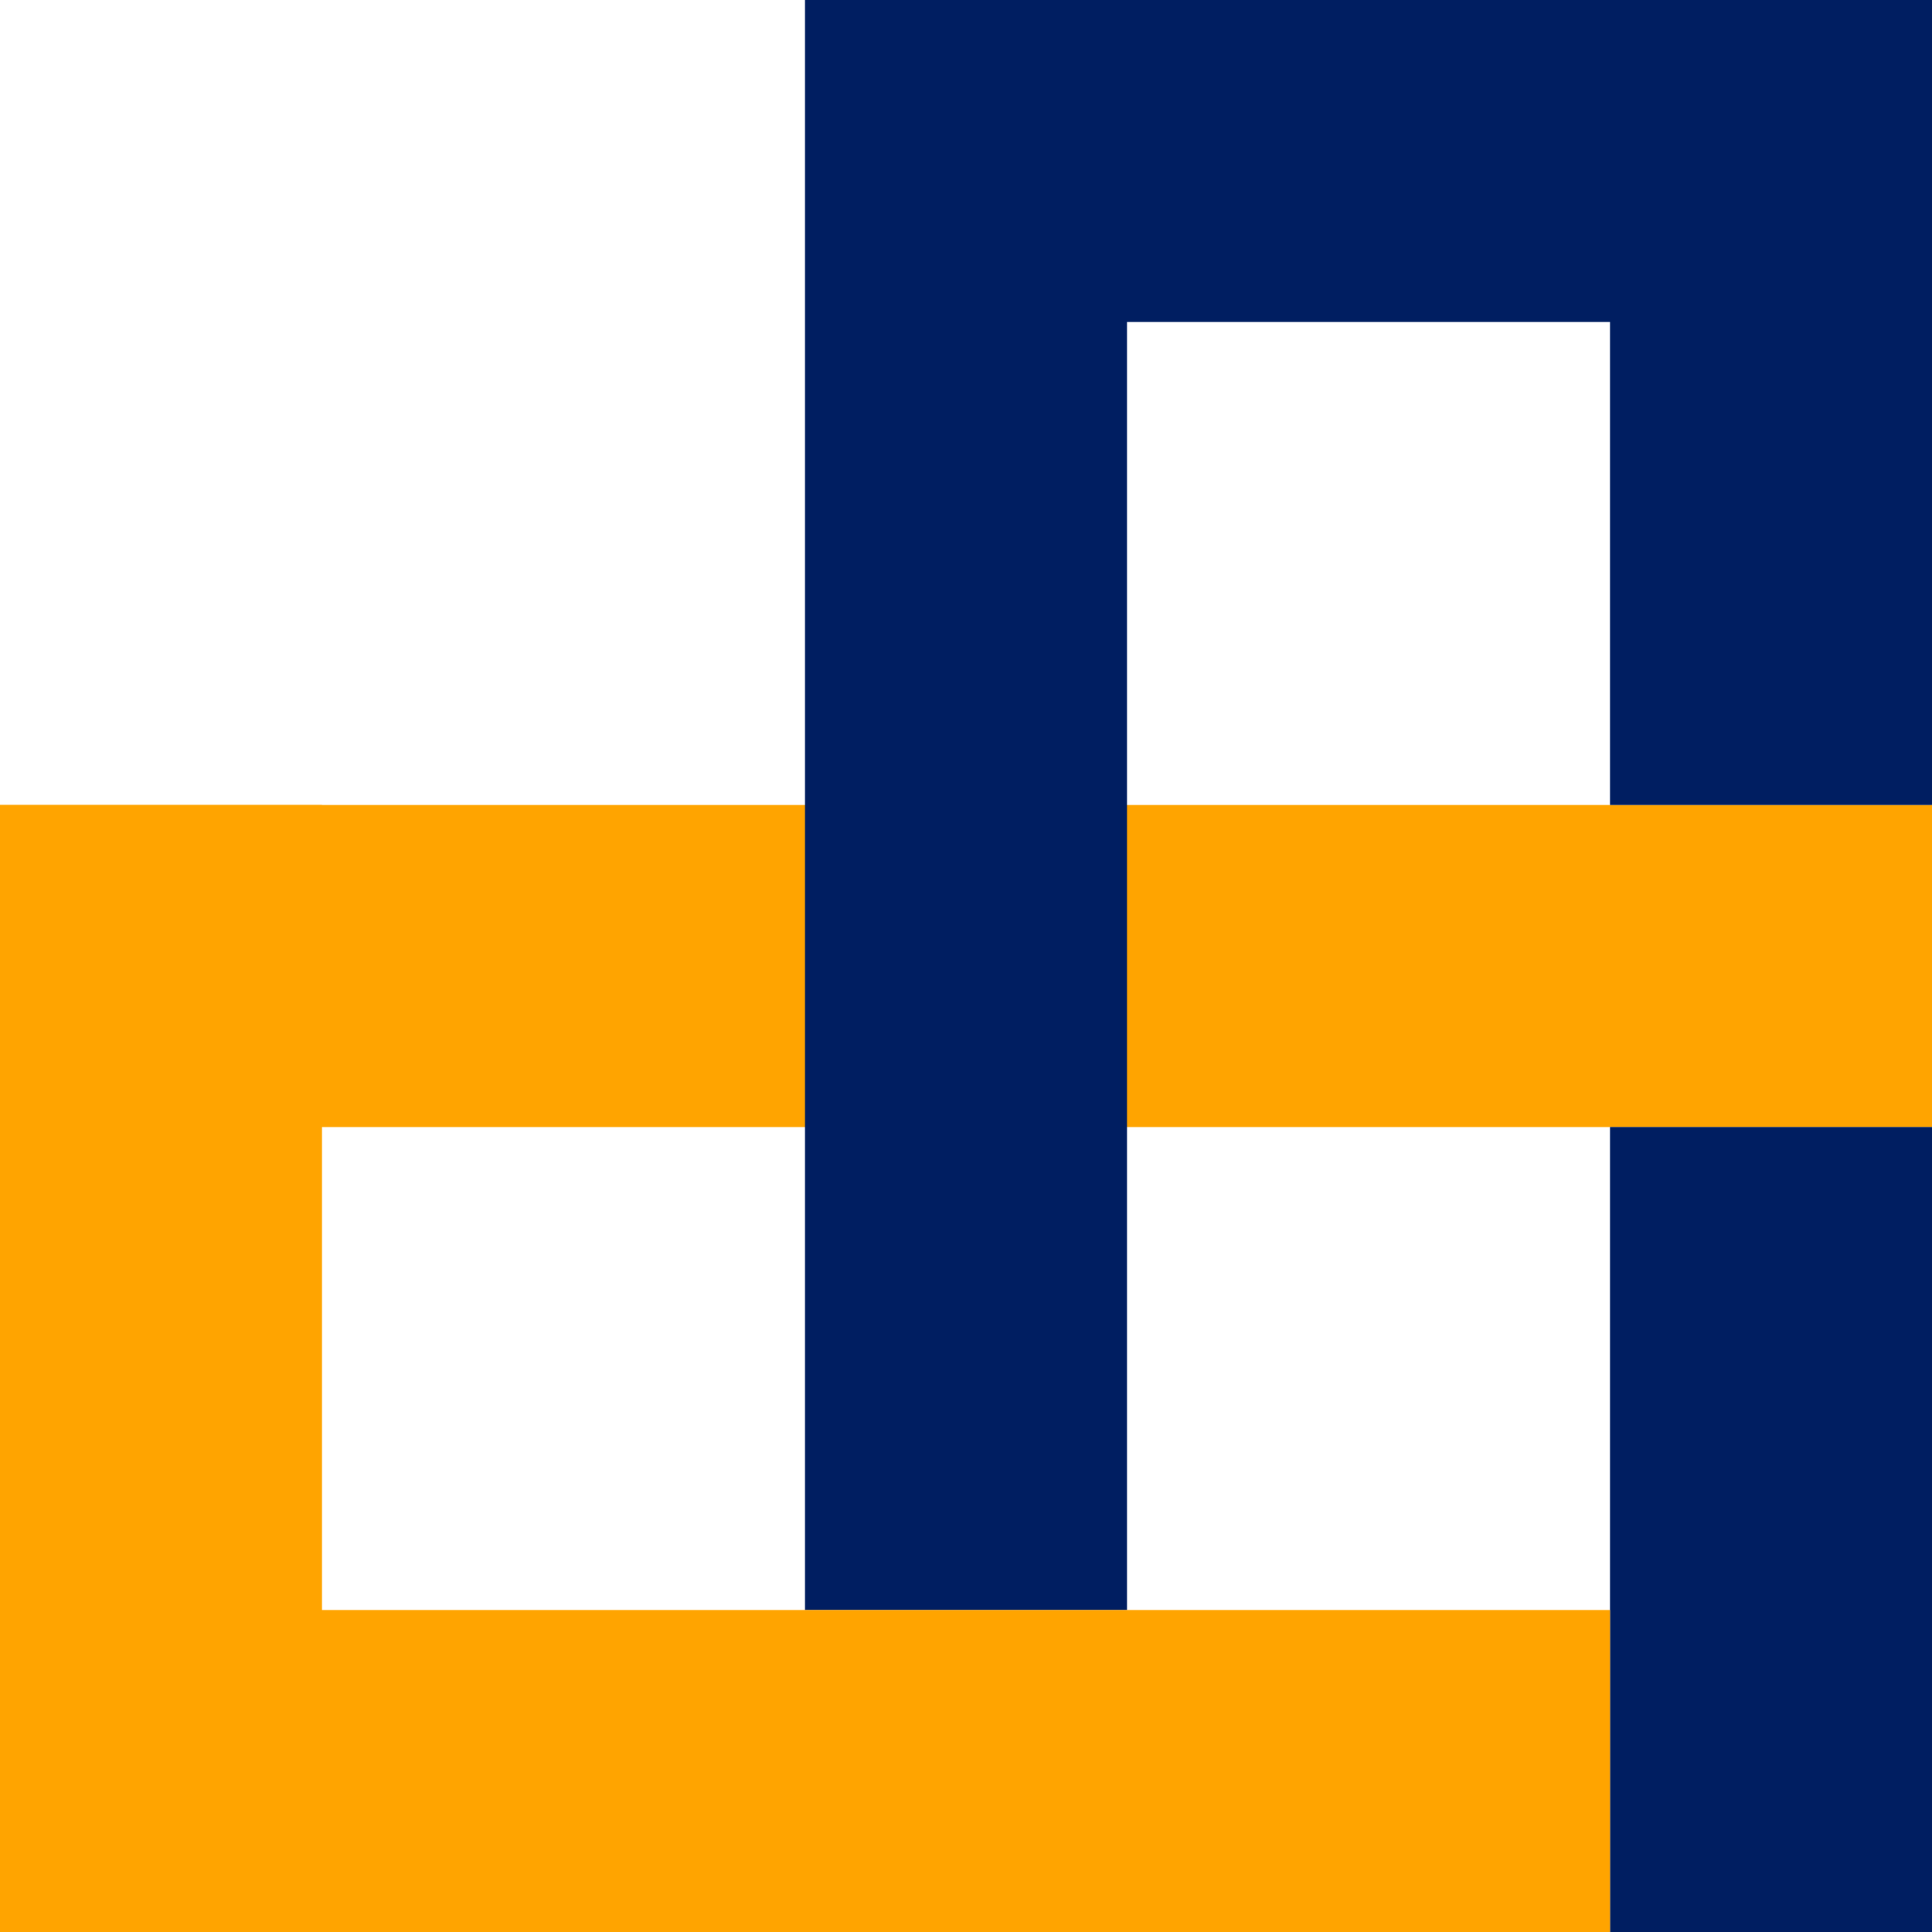
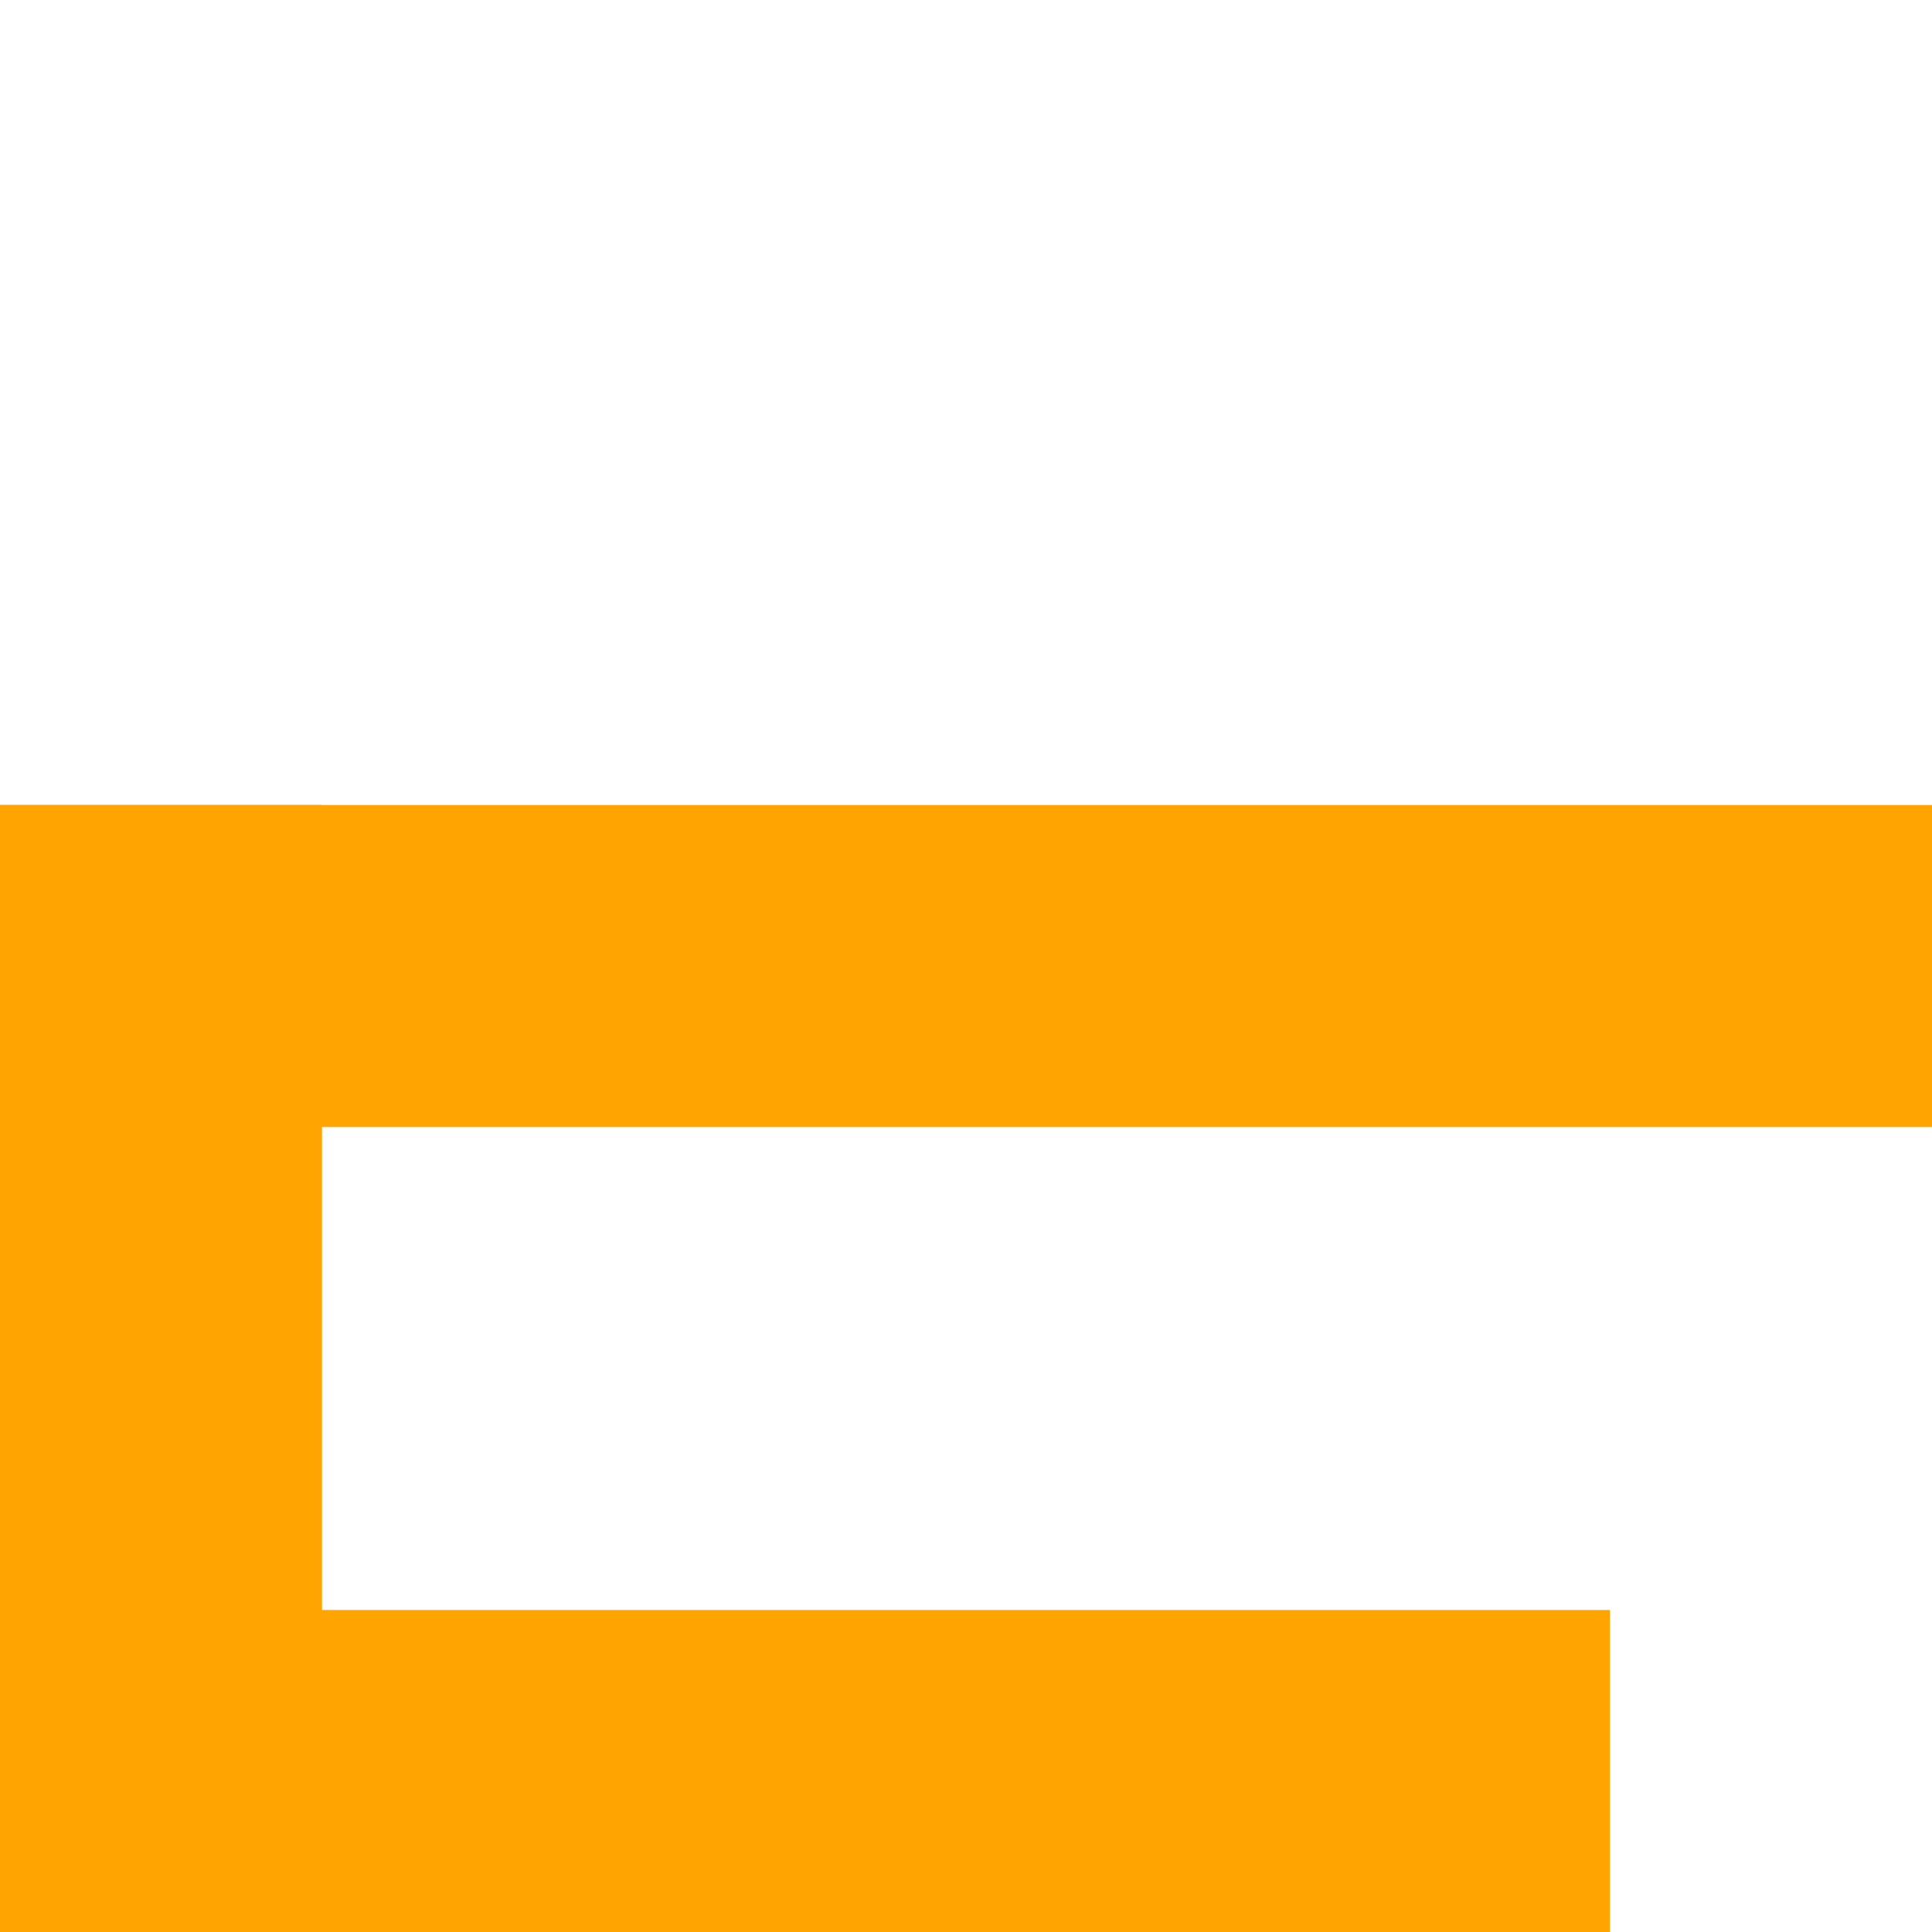
<svg xmlns="http://www.w3.org/2000/svg" width="400" height="400" viewBox="0 0 400 400" fill="none">
  <path d="M400 166.67H0V233.34H400V166.67Z" fill="#FFA400" />
-   <path d="M400 0H333.33V166.67H400V0Z" fill="#001E61" />
-   <path d="M400 233.33H333.33V400H400V233.33Z" fill="#001E61" />
-   <path d="M400 0H166.67V333.33H233.33V66.67H400V0Z" fill="#001E61" />
  <path d="M66.67 333.33V166.67H0V400H333.33V333.33H66.67Z" fill="#FFA400" />
</svg>